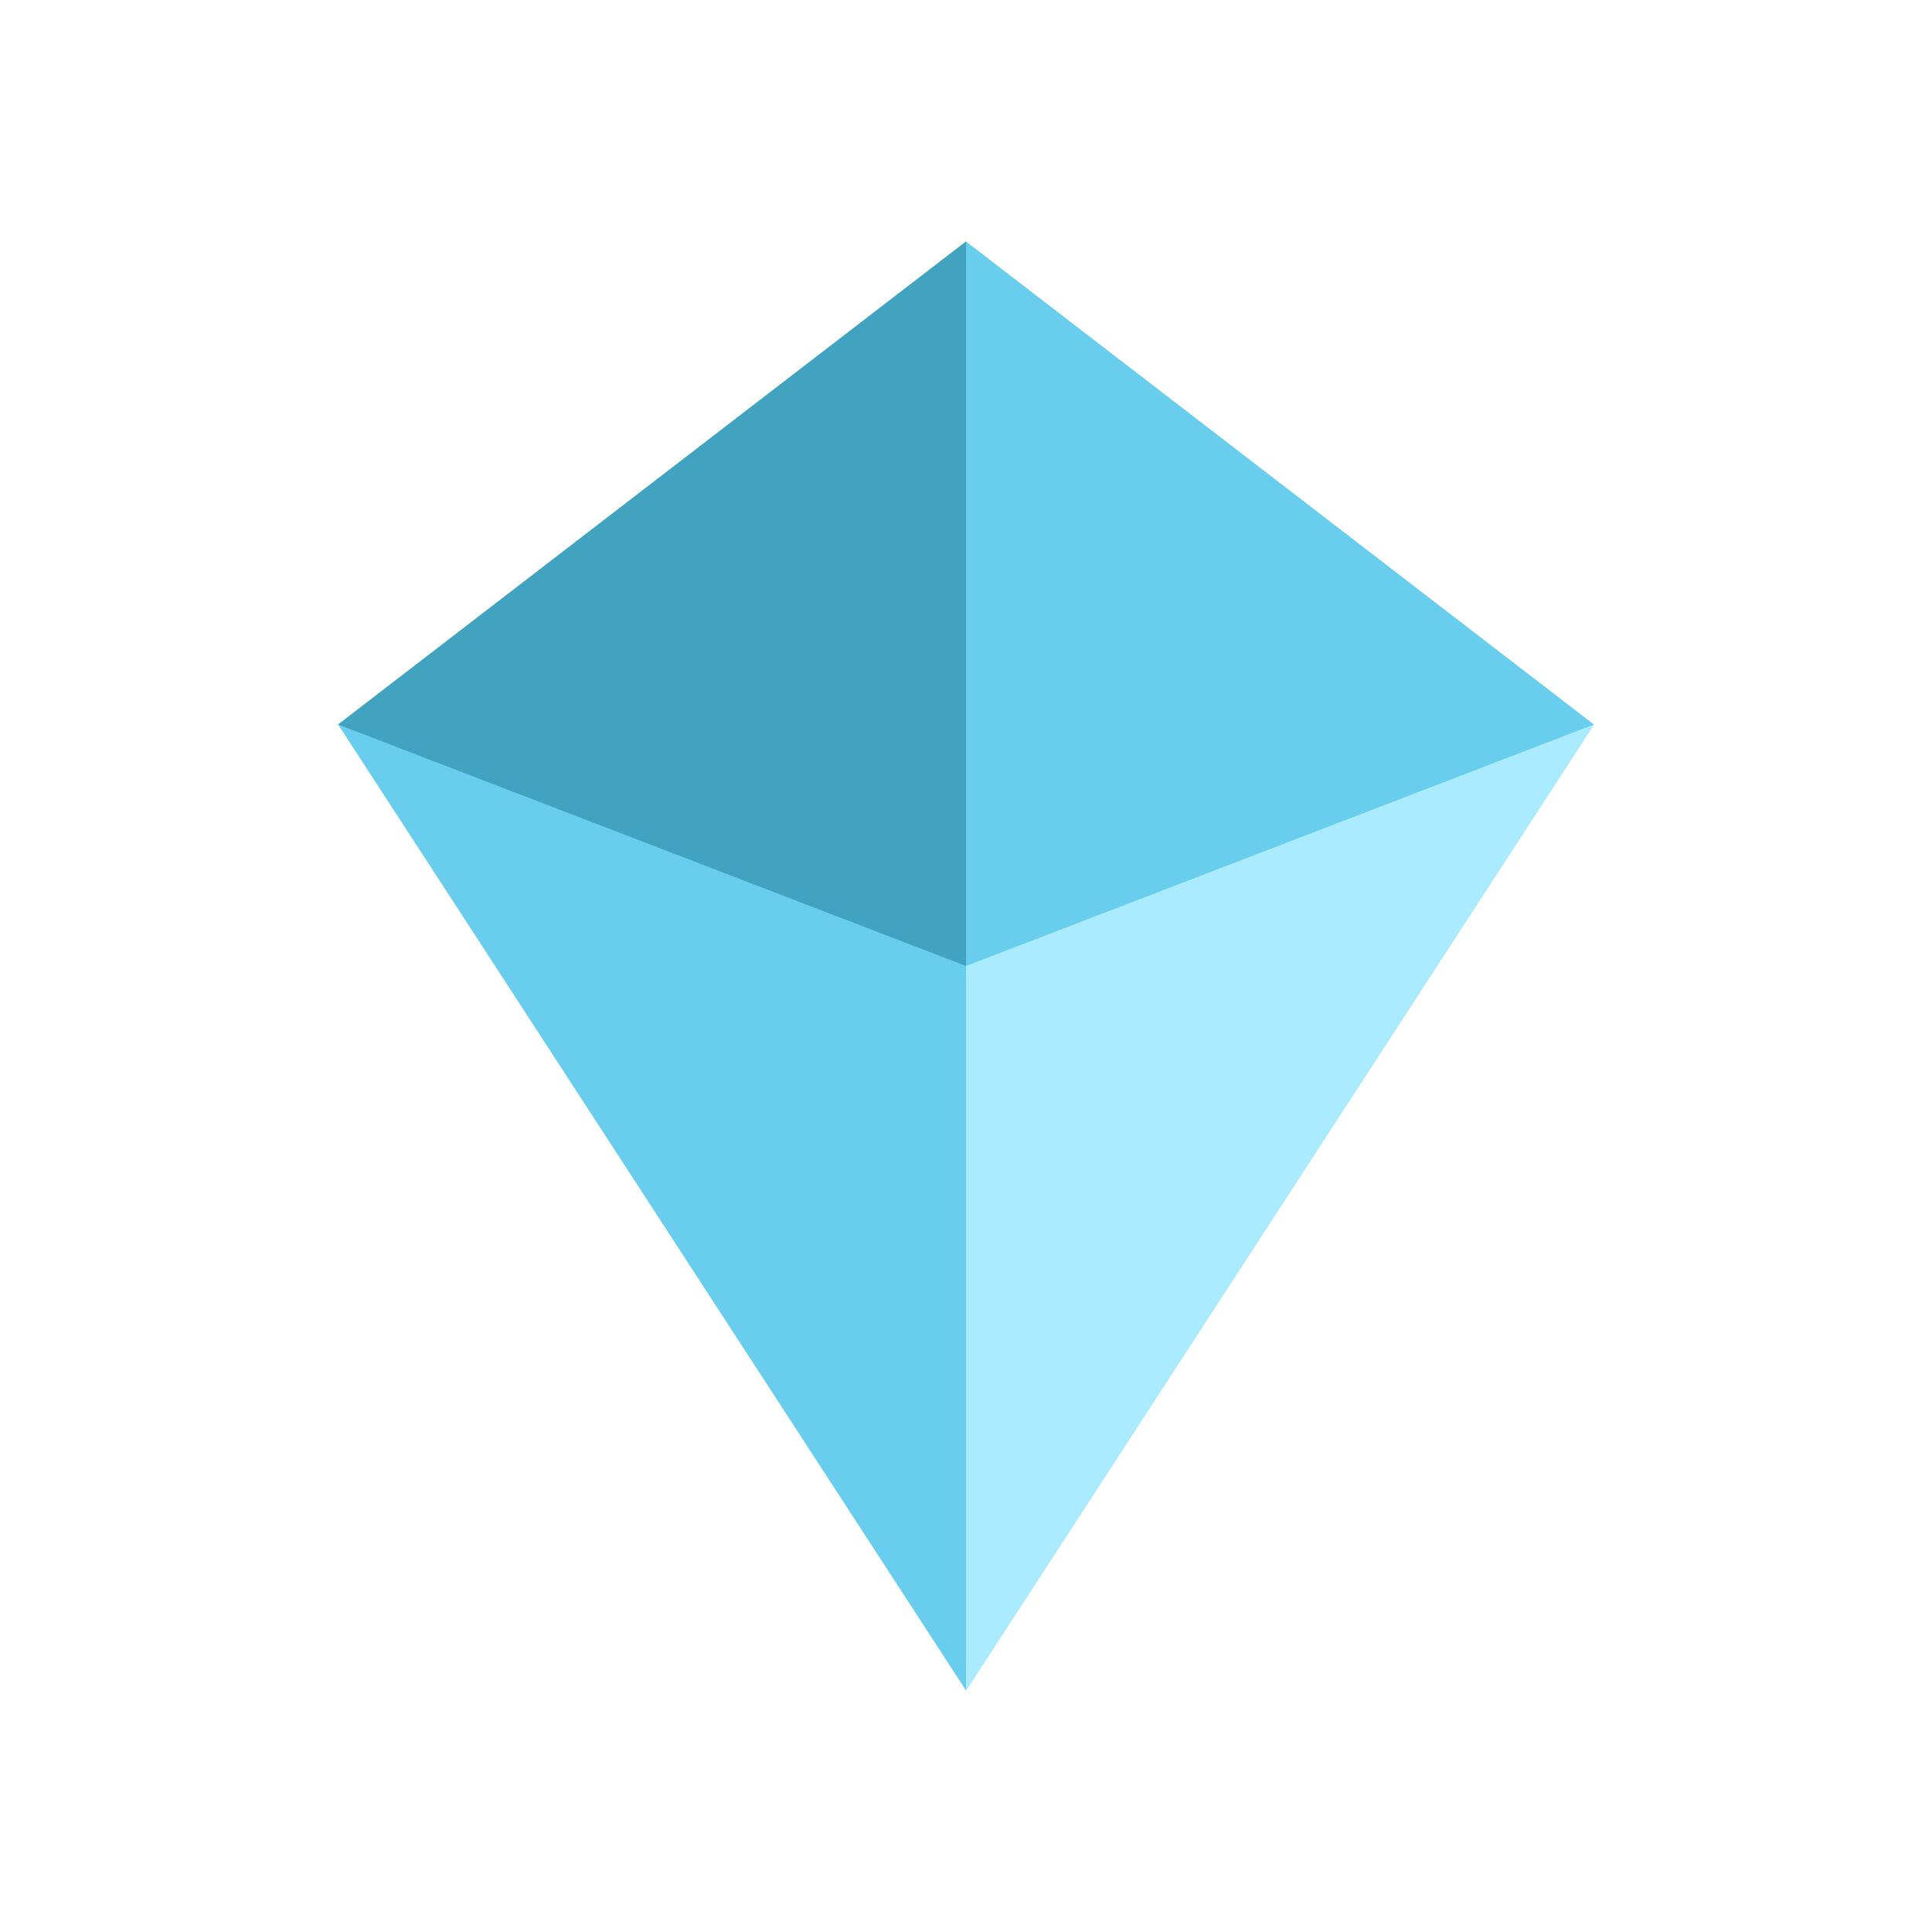
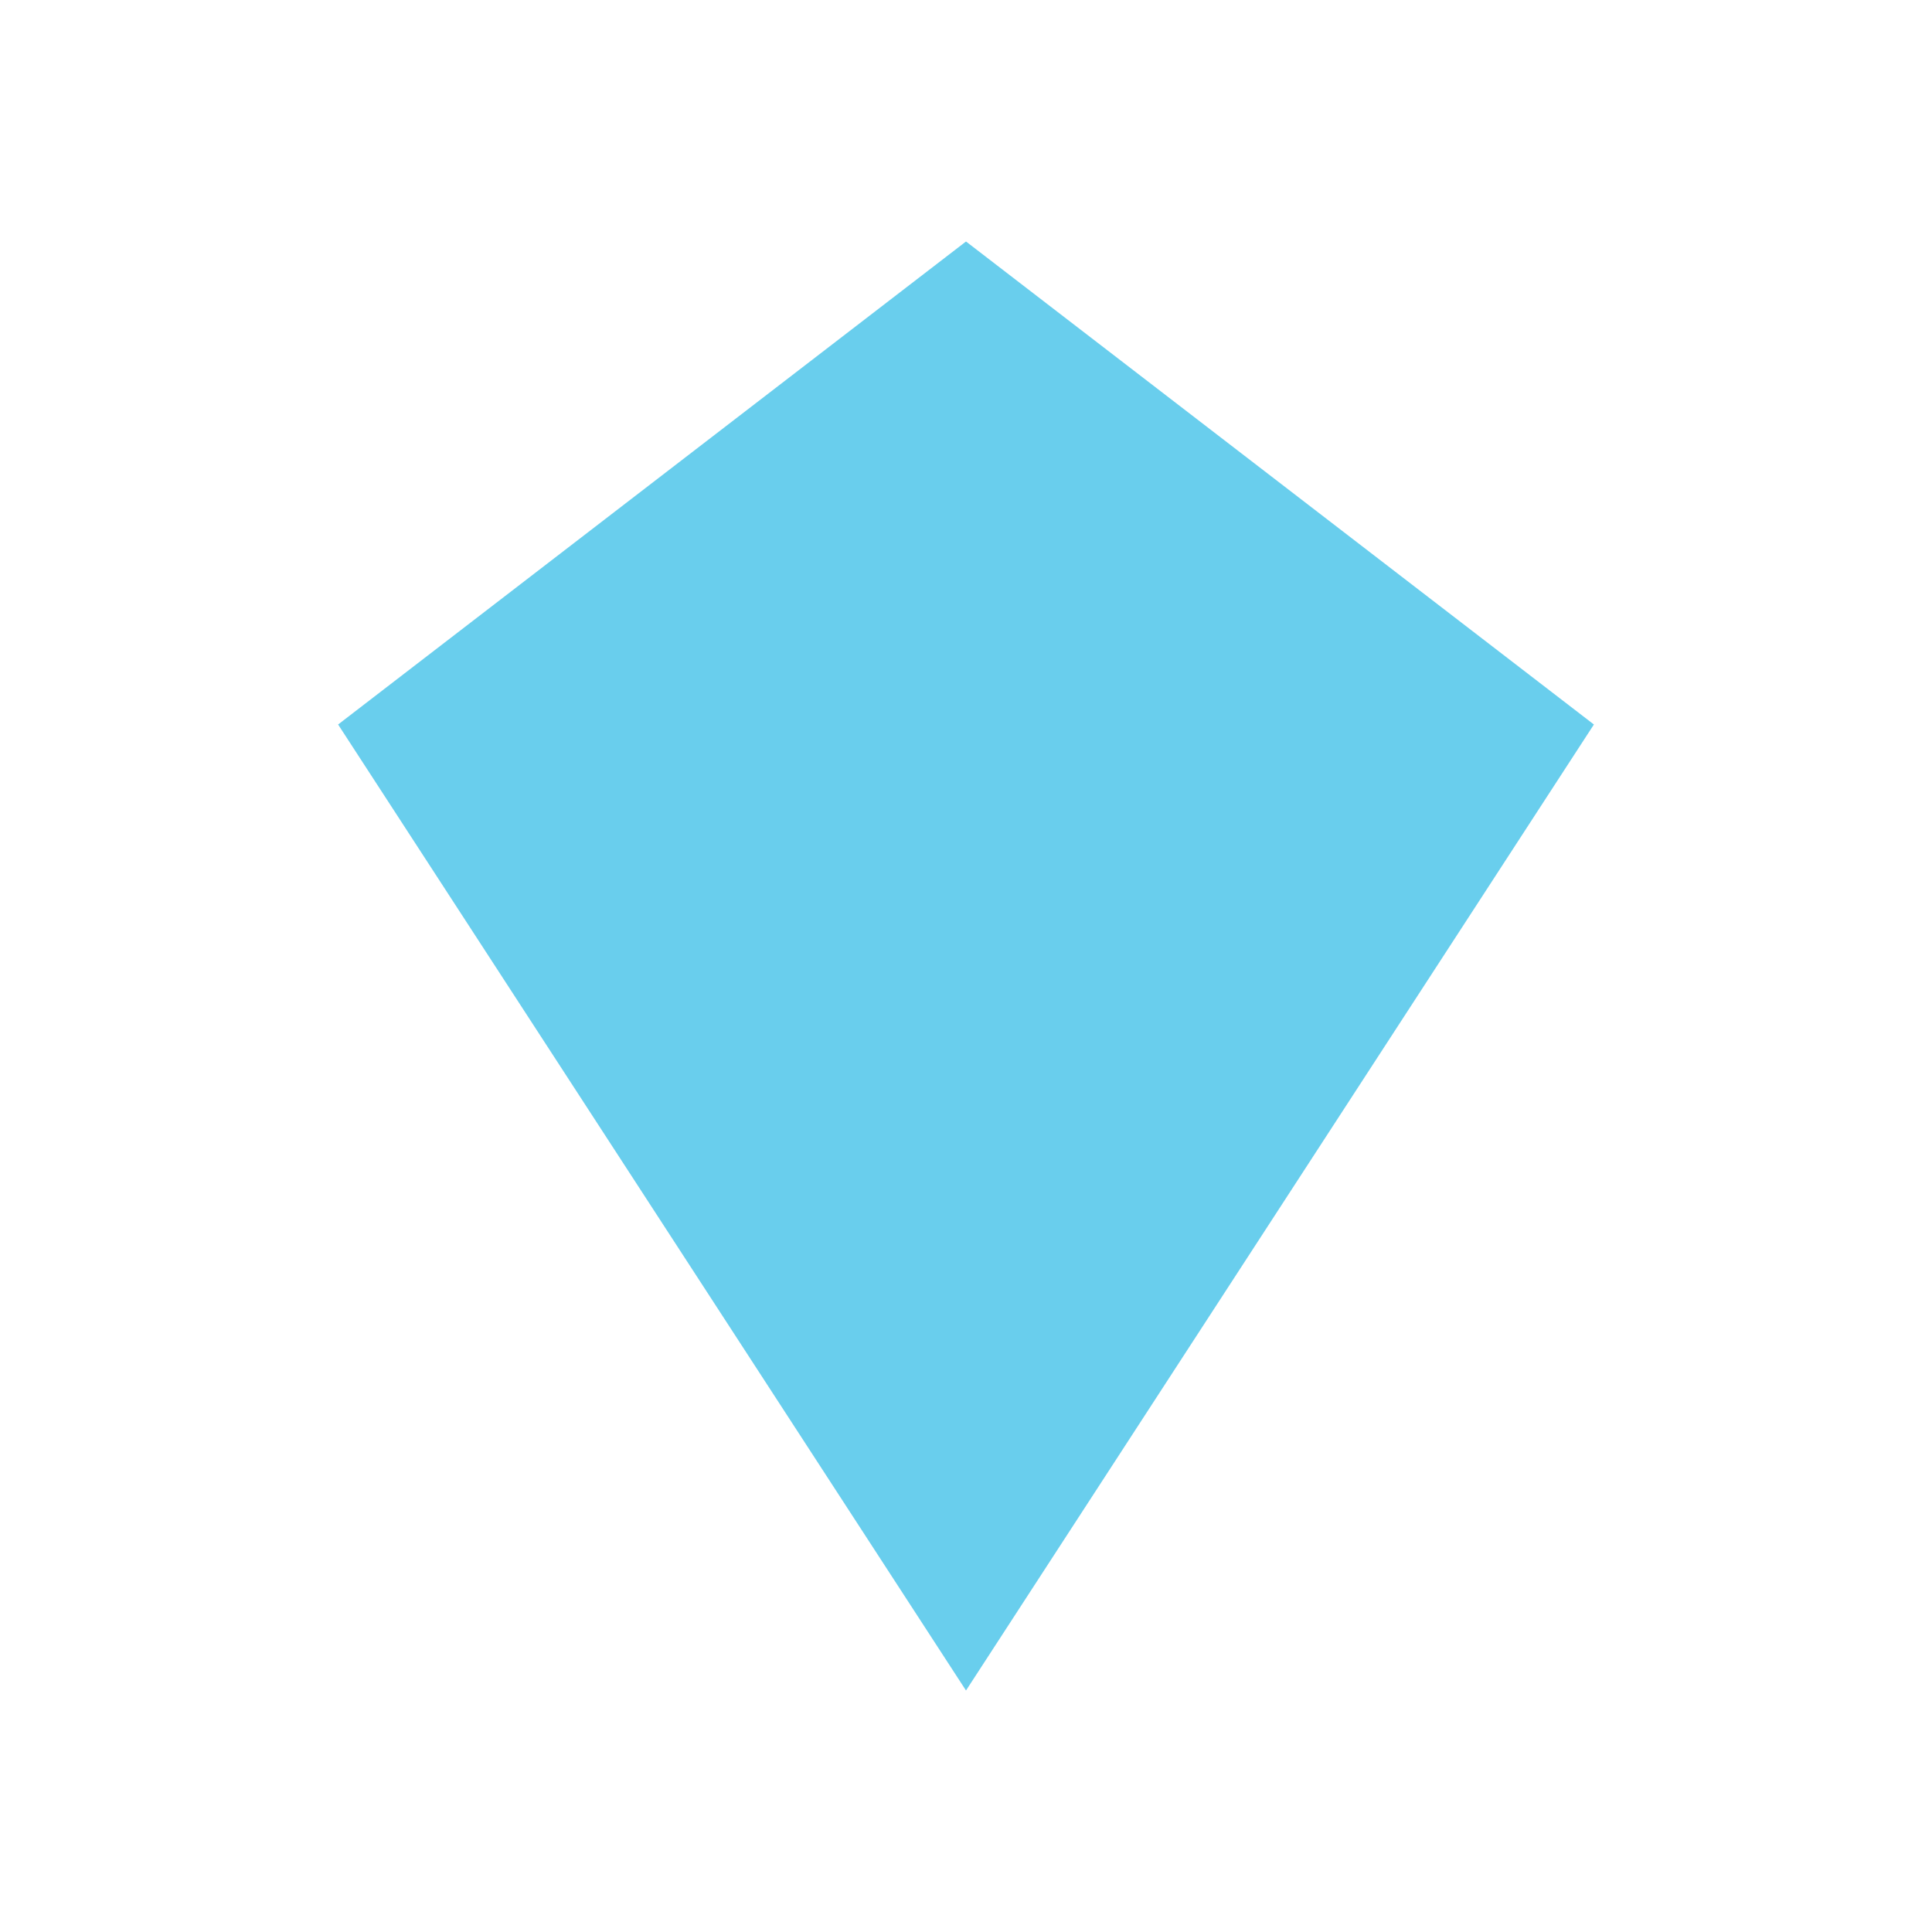
<svg xmlns="http://www.w3.org/2000/svg" width="40" height="40" viewBox="0 0 40 40" fill="none">
  <path d="M20 35L33 15L20 5L7 15L20 35Z" fill="#69CEED" />
-   <path d="M20 35L33 15L20 20L20 35Z" fill="#AAEBFF" />
-   <path d="M7 15L20 20L20 5L7 15Z" fill="#42A3C1" />
</svg>